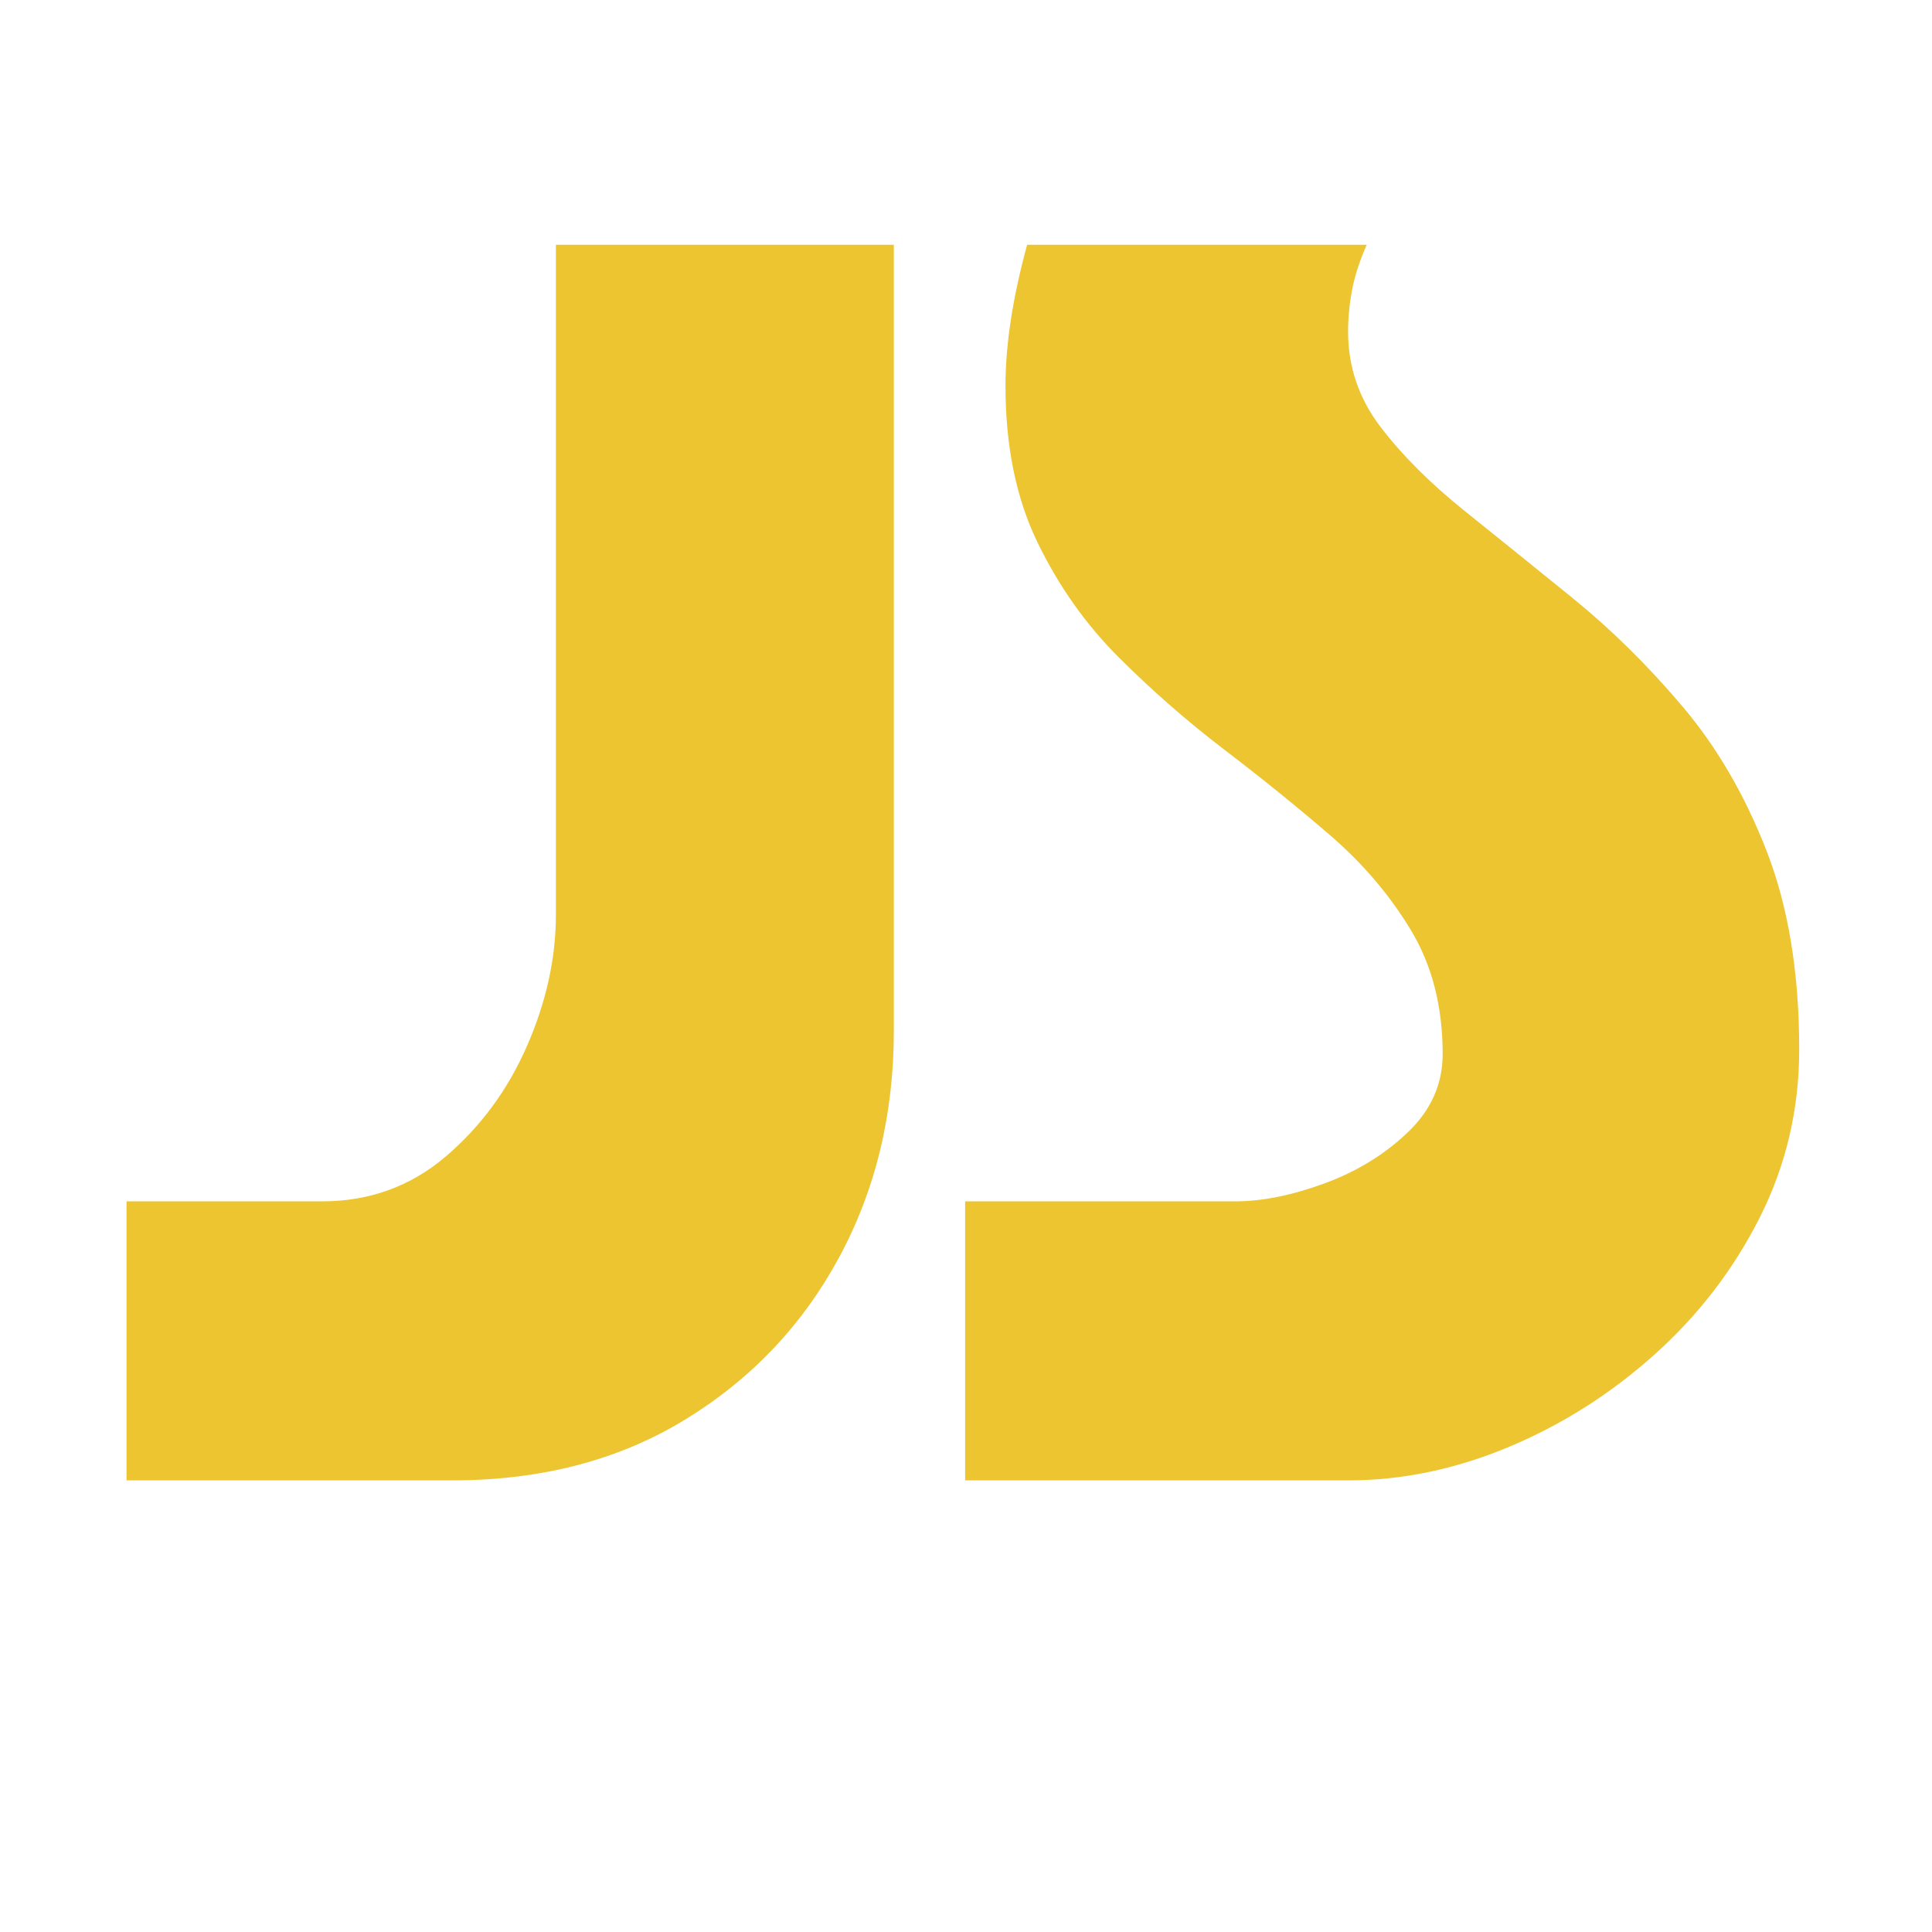
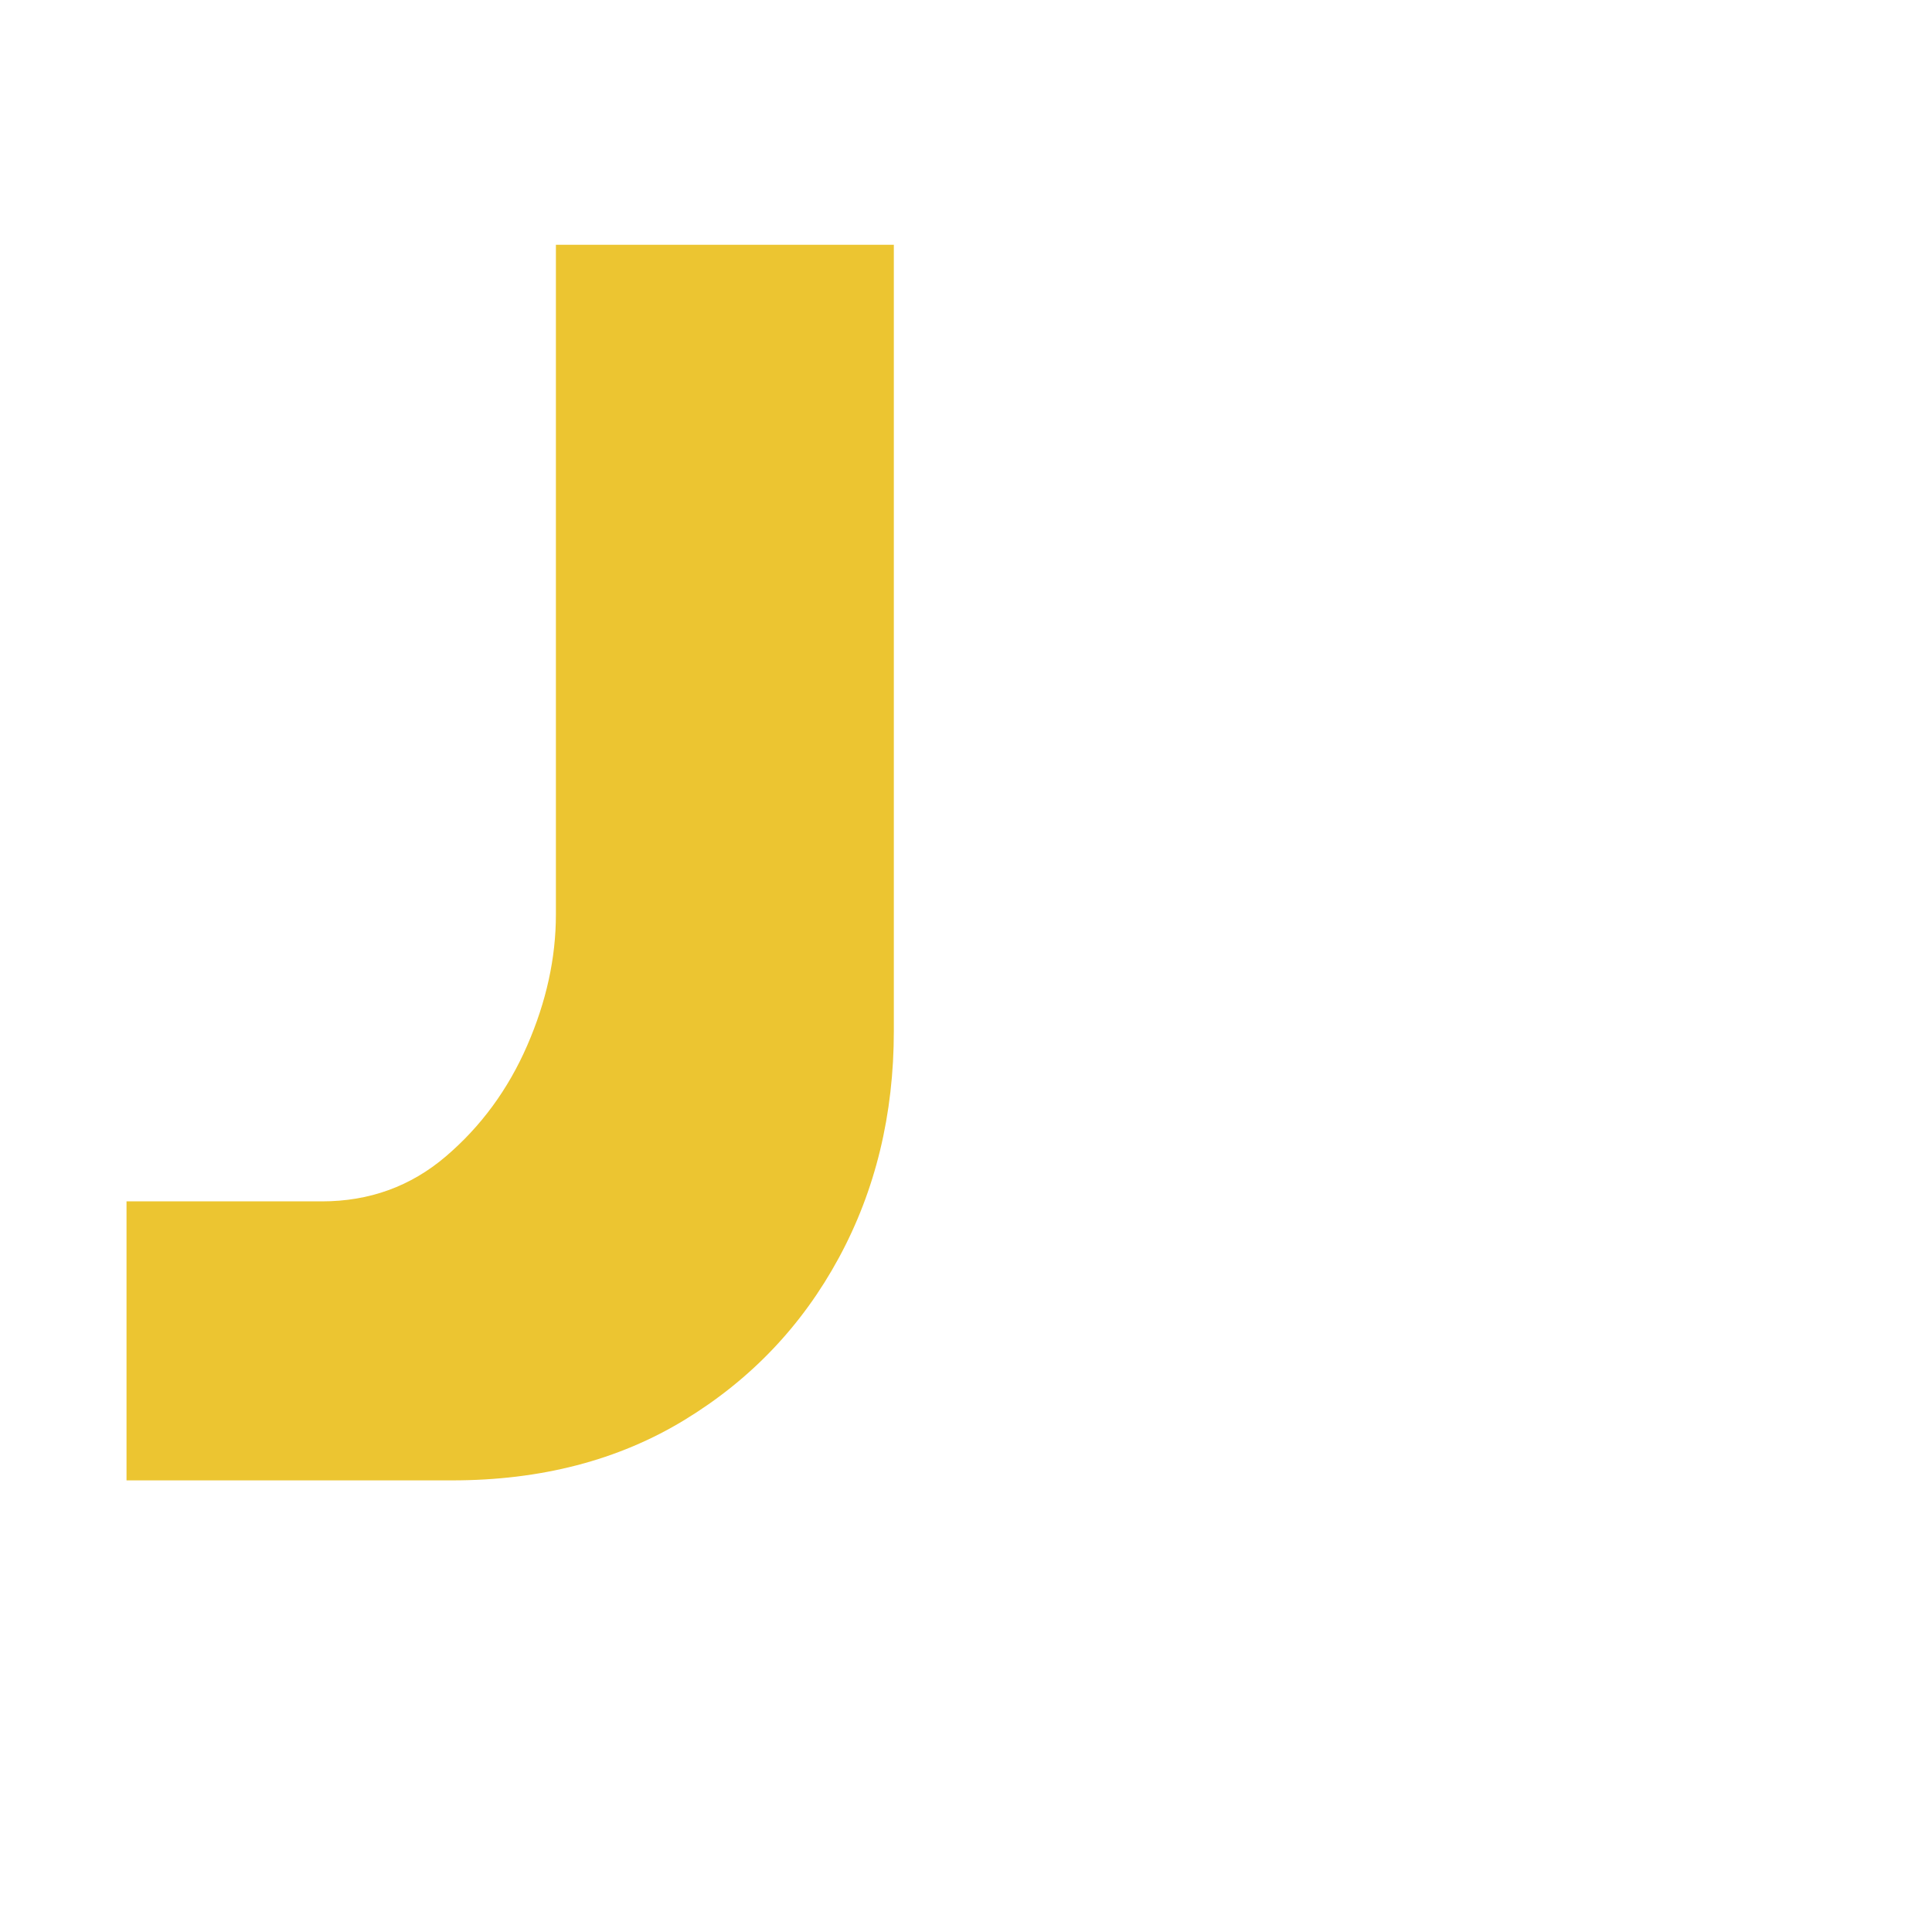
<svg xmlns="http://www.w3.org/2000/svg" width="500" viewBox="0 0 375 375" height="500" preserveAspectRatio="xMidYMid meet">
  <defs>
    <g />
  </defs>
  <g fill="#ecc531" fill-opacity="1">
    <g transform="translate(21.541, 287.341)">
      <g>
        <path d="M 86.359 -239.828 L 151.953 -239.828 L 151.953 -87.266 C 151.953 -71.016 148.391 -56.316 141.266 -43.172 C 134.148 -30.035 124.172 -19.555 111.328 -11.734 C 98.492 -3.91 83.453 0 66.203 0 L 3.016 0 L 3.016 -54.156 L 40.922 -54.156 C 50.148 -54.156 58.172 -57.062 64.984 -62.875 C 71.805 -68.695 77.07 -75.867 80.781 -84.391 C 84.5 -92.922 86.359 -101.398 86.359 -109.828 Z M 86.359 -239.828 " />
      </g>
    </g>
  </g>
  <g fill="#ecc531" fill-opacity="1">
    <g transform="translate(182.522, 287.341)">
      <g>
-         <path d="M 16.844 -239.828 L 82.75 -239.828 C 81.344 -236.609 80.391 -233.645 79.891 -230.938 C 79.391 -228.238 79.141 -225.582 79.141 -222.969 C 79.141 -216.145 81.242 -209.973 85.453 -204.453 C 89.672 -198.941 95.086 -193.531 101.703 -188.219 C 108.328 -182.906 115.348 -177.238 122.766 -171.219 C 130.191 -165.195 137.266 -158.223 143.984 -150.297 C 150.703 -142.379 156.164 -133.004 160.375 -122.172 C 164.594 -111.336 166.703 -98.5 166.703 -83.656 C 166.703 -72.02 164.145 -61.133 159.031 -51 C 153.914 -40.875 147.094 -32 138.562 -24.375 C 130.039 -16.75 120.613 -10.781 110.281 -6.469 C 99.945 -2.156 89.566 0 79.141 0 L 4.812 0 L 4.812 -54.156 L 57.172 -54.156 C 62.391 -54.156 68.156 -55.305 74.469 -57.609 C 80.789 -59.922 86.207 -63.234 90.719 -67.547 C 95.238 -71.859 97.5 -76.926 97.5 -82.75 C 97.5 -91.977 95.441 -100 91.328 -106.812 C 87.211 -113.633 81.945 -119.805 75.531 -125.328 C 69.113 -130.848 62.289 -136.363 55.062 -141.875 C 47.844 -147.395 41.02 -153.363 34.594 -159.781 C 28.176 -166.195 22.91 -173.664 18.797 -182.188 C 14.691 -190.719 12.641 -200.801 12.641 -212.438 C 12.641 -220.457 14.039 -229.586 16.844 -239.828 Z M 16.844 -239.828 " />
-       </g>
+         </g>
    </g>
  </g>
</svg>